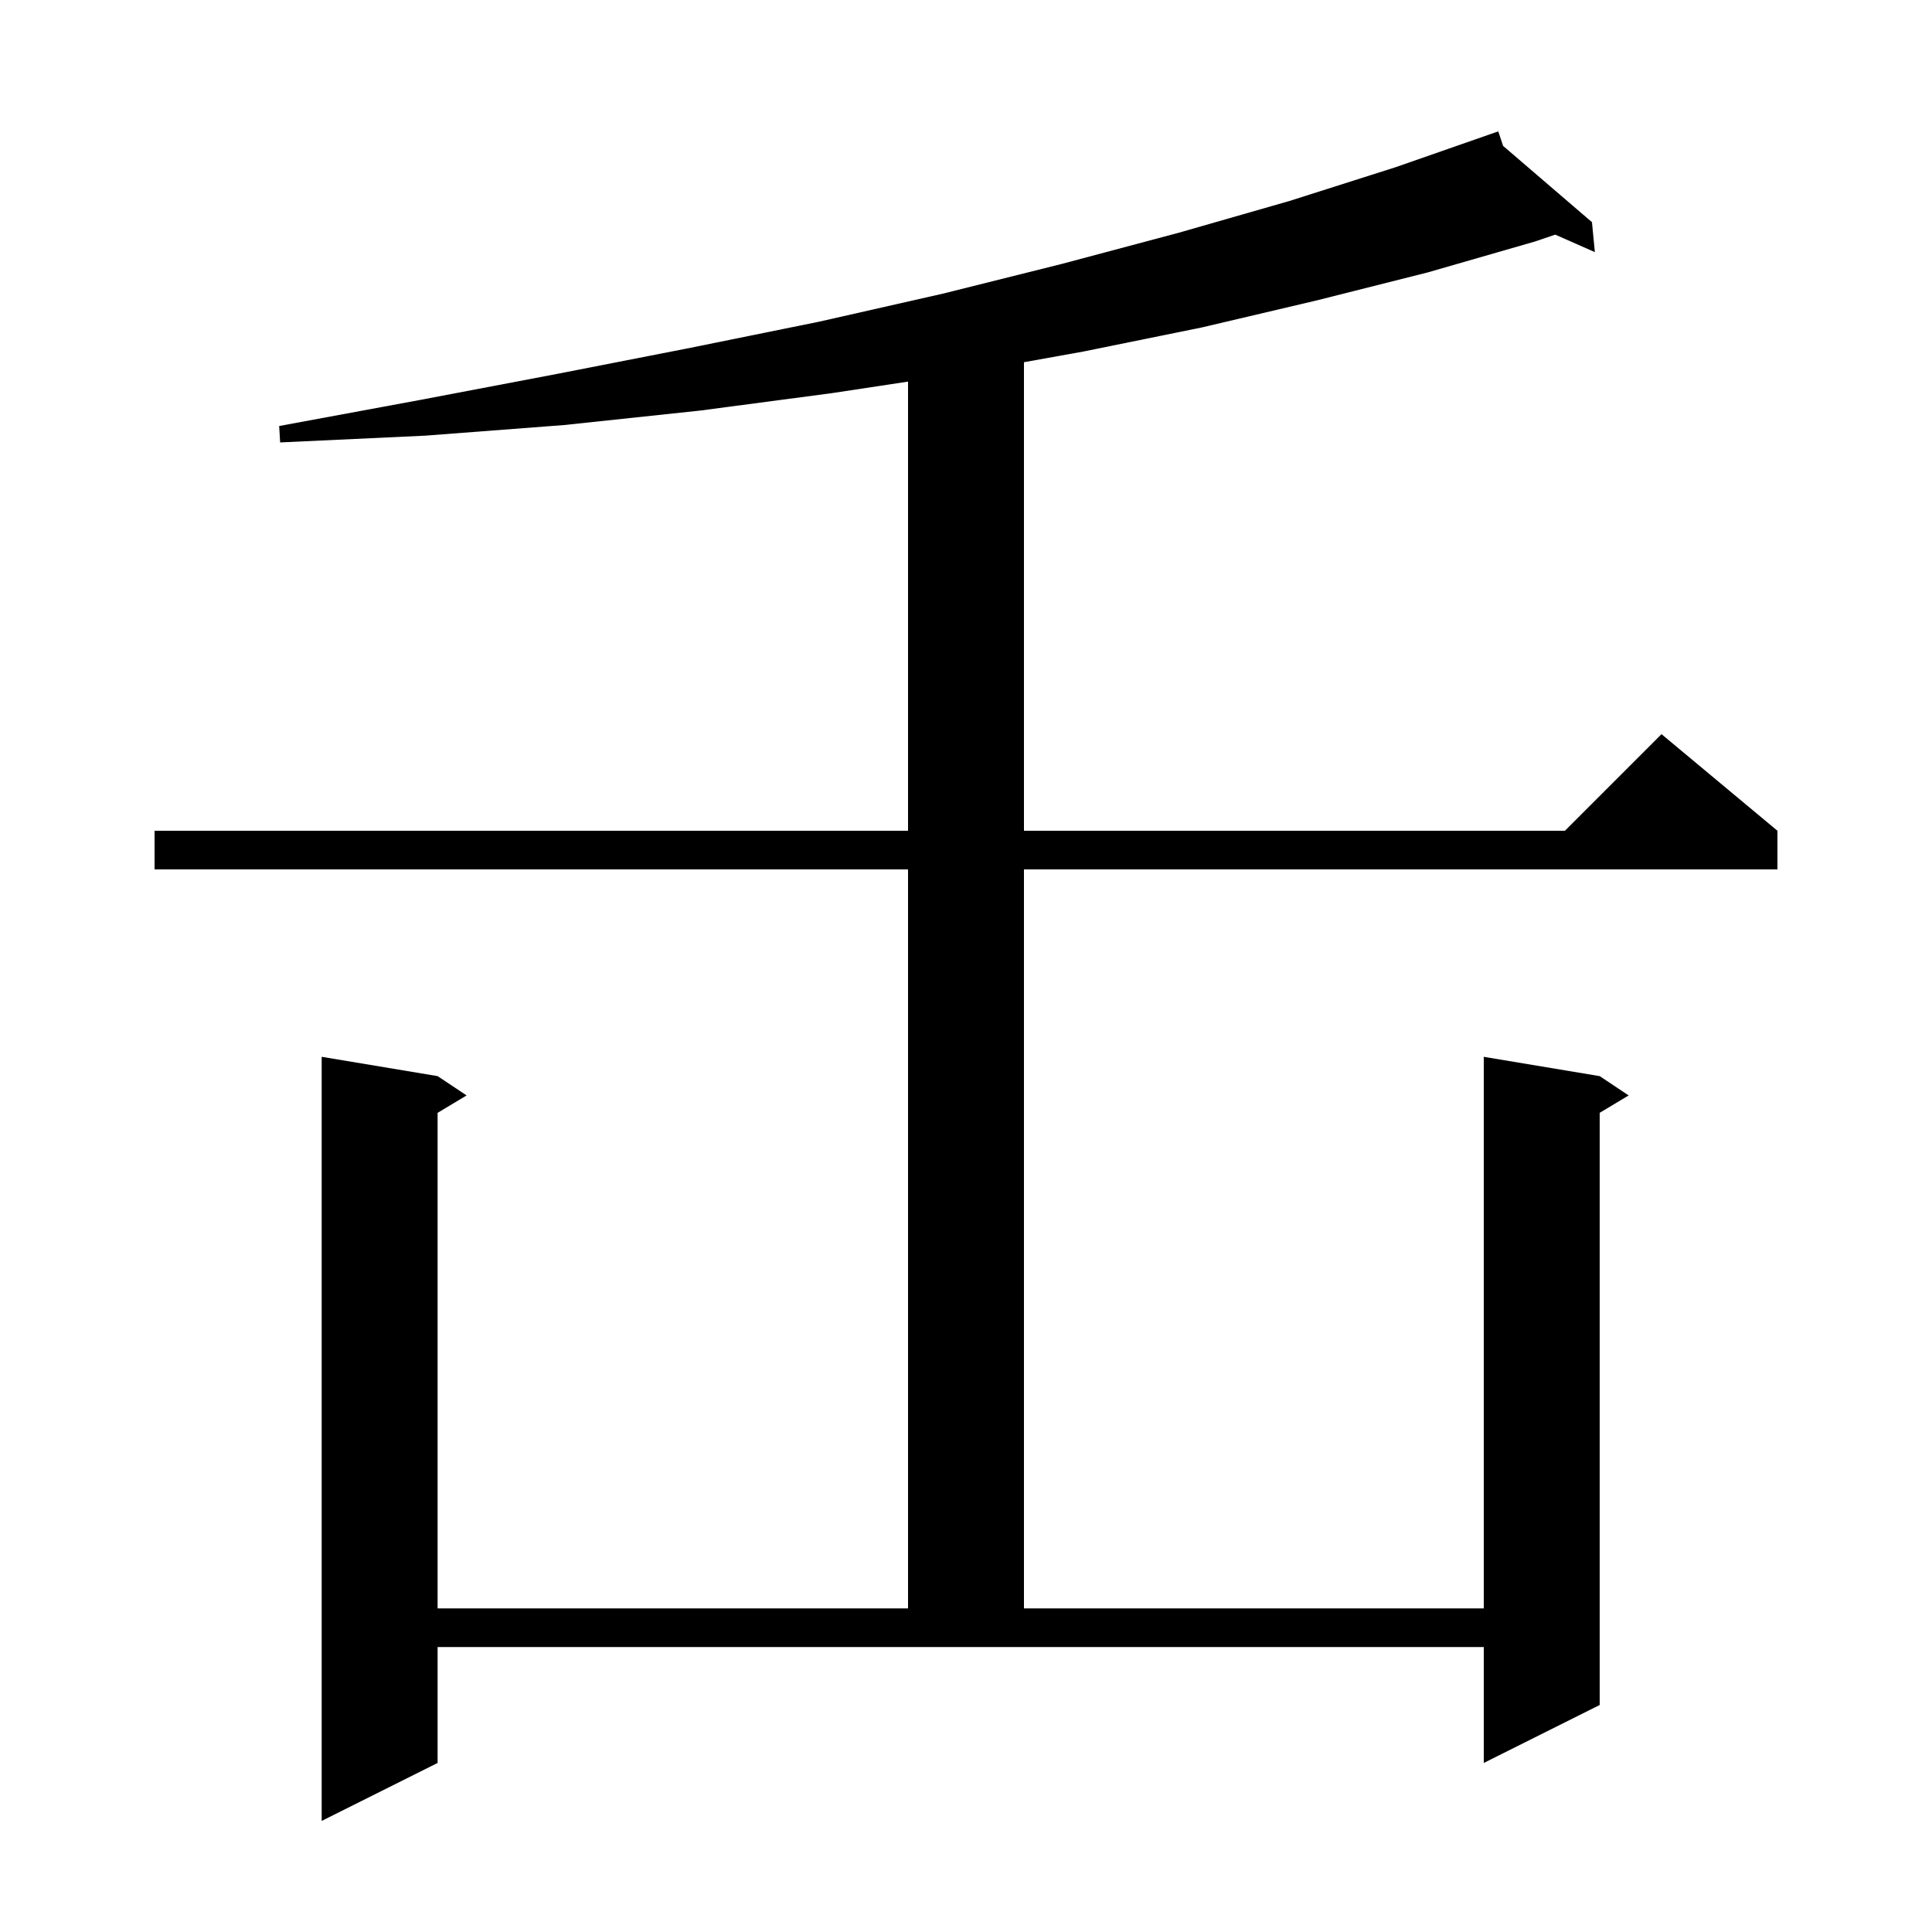
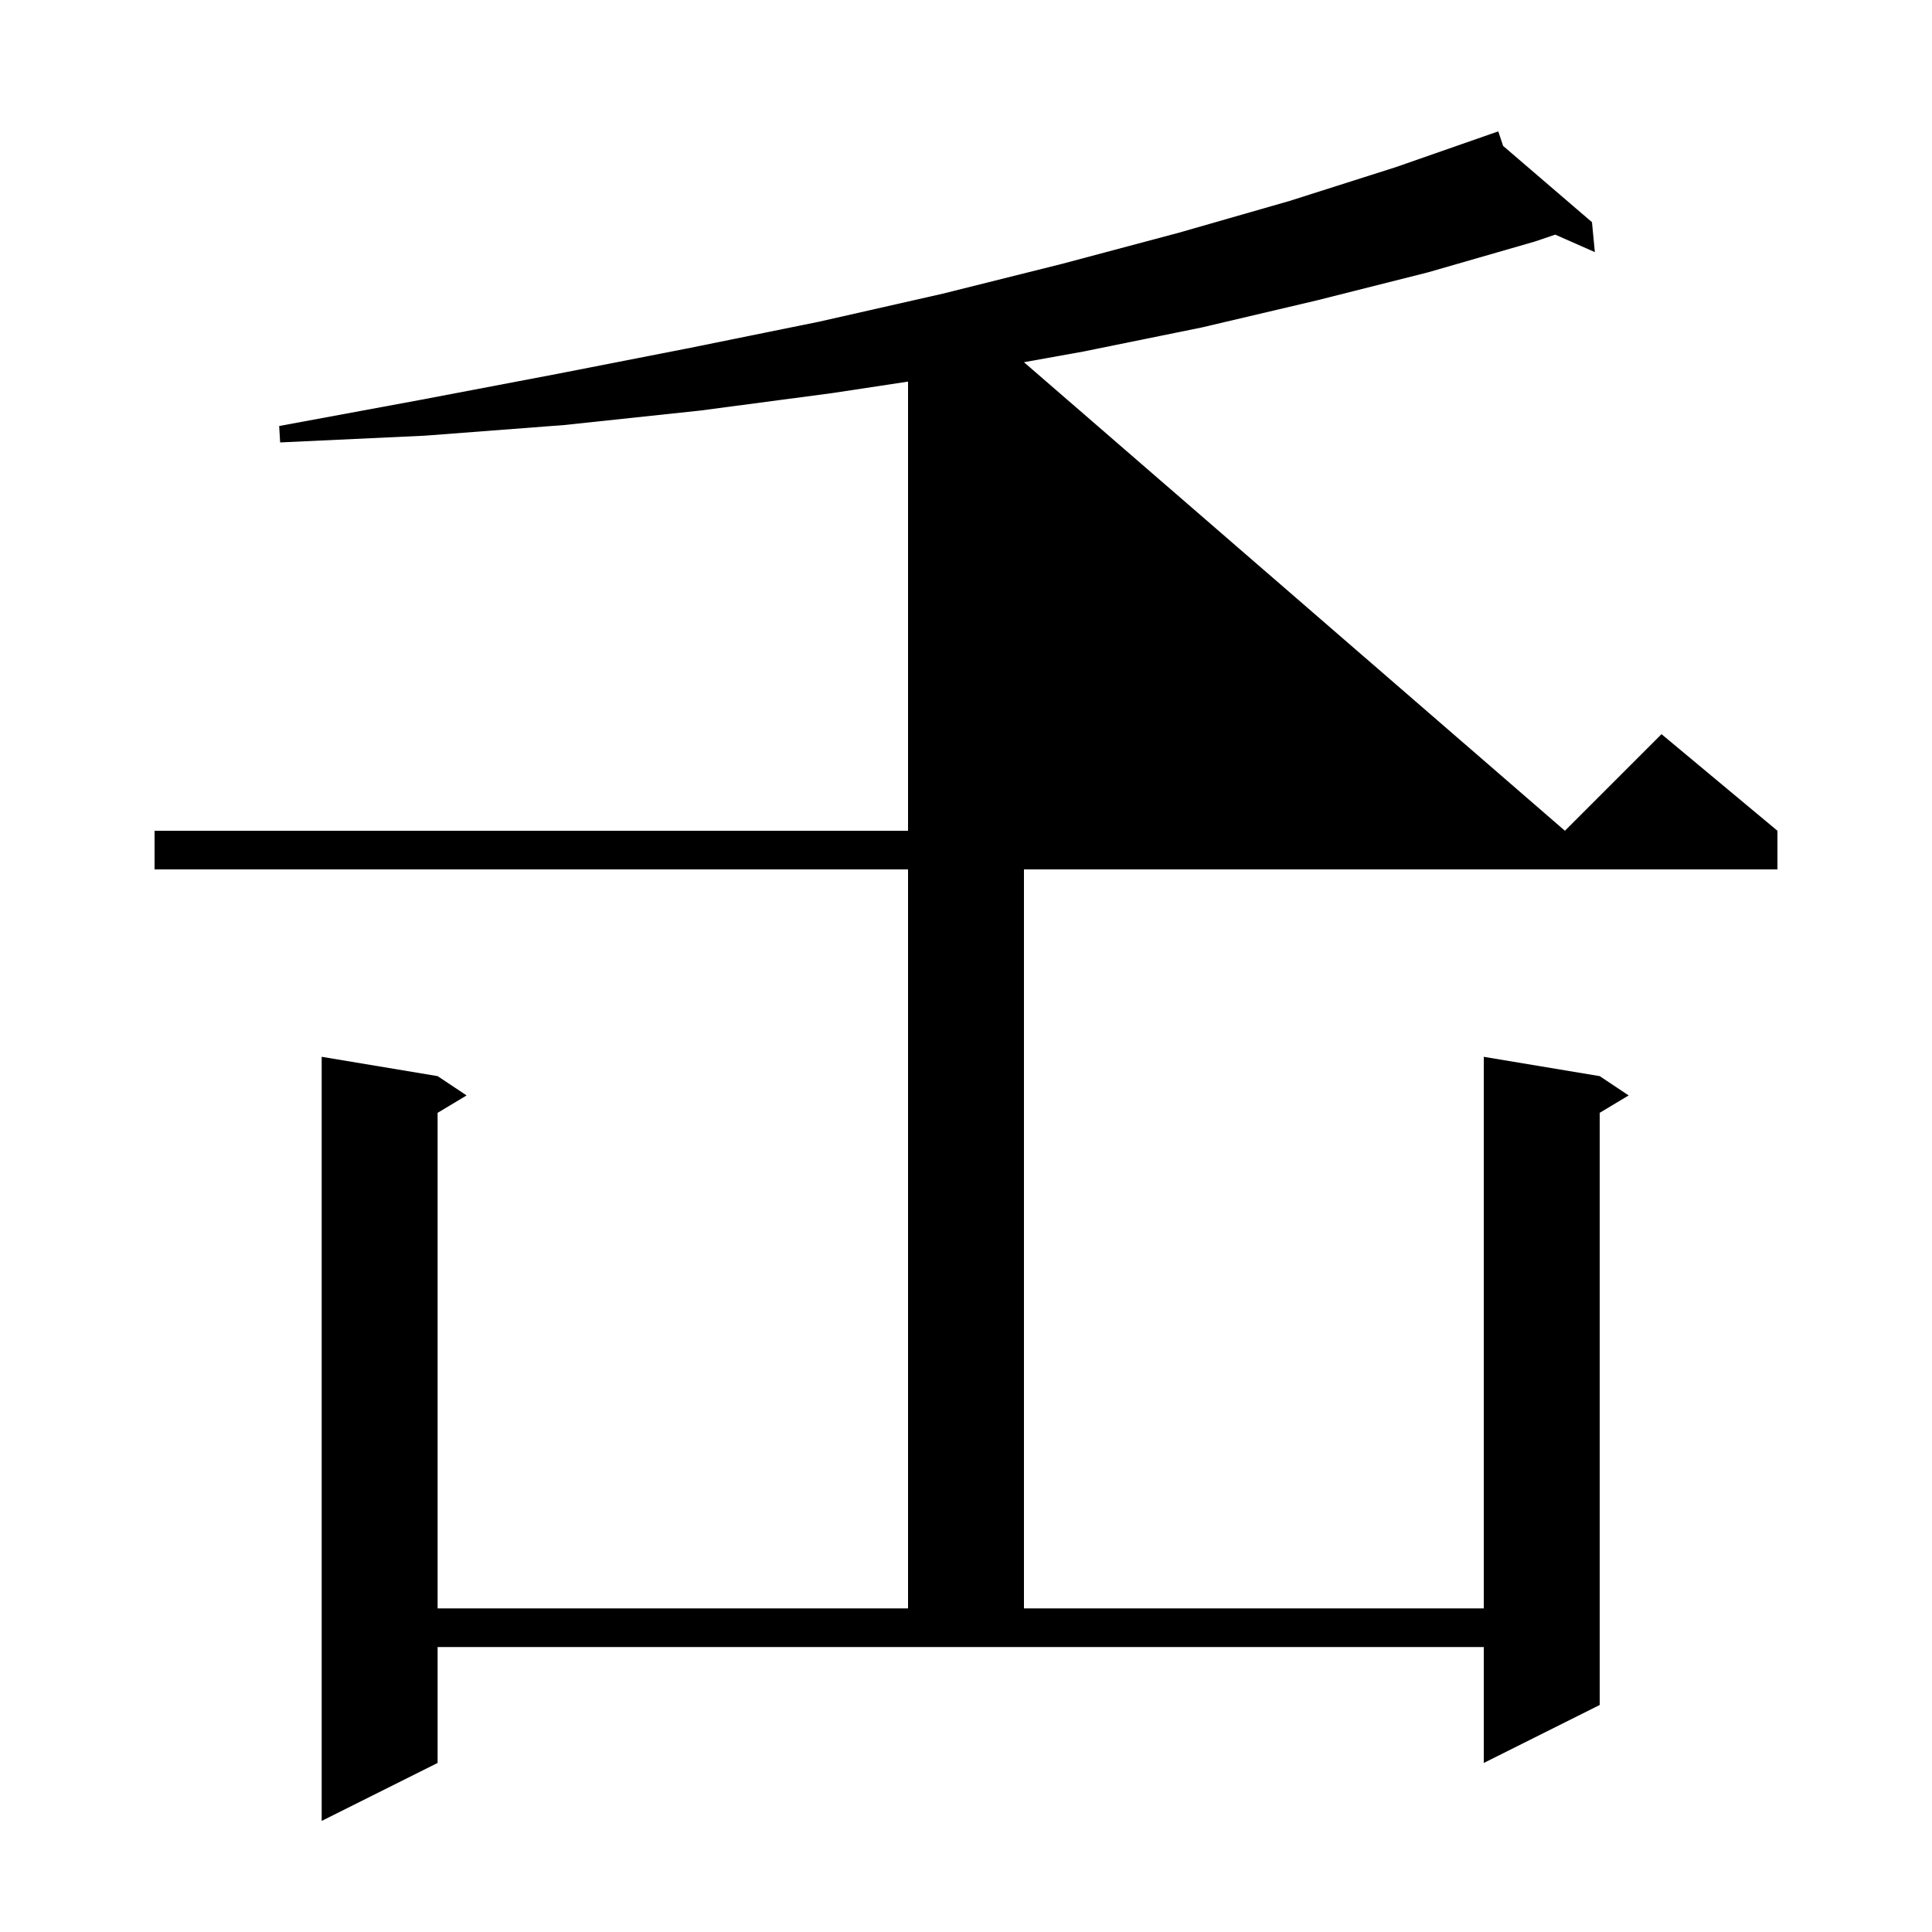
<svg xmlns="http://www.w3.org/2000/svg" version="1.1" baseProfile="full" viewBox="0 0 200 200" width="200" height="200">
  <g fill="currentColor">
-     <path d="M 155.601 15.103 L 164.8 23.0 L 165.1 26.1 L 160.996 24.289 L 158.9 25.0 L 147.8 28.2 L 136.3 31.1 L 124.4 33.9 L 112.1 36.4 L 106.0 37.496 L 106.0 86.0 L 162.0 86.0 L 172.0 76.0 L 184.0 86.0 L 184.0 90.0 L 106.0 90.0 L 106.0 166.5 L 153.6 166.5 L 153.6 109.4 L 165.6 111.4 L 168.6 113.4 L 165.6 115.2 L 165.6 176.5 L 153.6 182.5 L 153.6 170.5 L 45.3 170.5 L 45.3 182.5 L 33.3 188.5 L 33.3 109.4 L 45.3 111.4 L 48.3 113.4 L 45.3 115.2 L 45.3 166.5 L 94.0 166.5 L 94.0 90.0 L 16.0 90.0 L 16.0 86.0 L 94.0 86.0 L 94.0 39.503 L 86.1 40.7 L 72.5 42.5 L 58.4 44.0 L 44.0 45.1 L 29.0 45.8 L 28.9 44.1 L 43.5 41.4 L 57.7 38.7 L 71.5 36.0 L 84.8 33.3 L 97.6 30.4 L 110.0 27.3 L 122.0 24.1 L 133.5 20.8 L 144.5 17.3 L 154.205 13.912 L 154.2 13.9 L 154.212 13.91 L 155.1 13.6 Z " />
+     <path d="M 155.601 15.103 L 164.8 23.0 L 165.1 26.1 L 160.996 24.289 L 158.9 25.0 L 147.8 28.2 L 136.3 31.1 L 124.4 33.9 L 112.1 36.4 L 106.0 37.496 L 162.0 86.0 L 172.0 76.0 L 184.0 86.0 L 184.0 90.0 L 106.0 90.0 L 106.0 166.5 L 153.6 166.5 L 153.6 109.4 L 165.6 111.4 L 168.6 113.4 L 165.6 115.2 L 165.6 176.5 L 153.6 182.5 L 153.6 170.5 L 45.3 170.5 L 45.3 182.5 L 33.3 188.5 L 33.3 109.4 L 45.3 111.4 L 48.3 113.4 L 45.3 115.2 L 45.3 166.5 L 94.0 166.5 L 94.0 90.0 L 16.0 90.0 L 16.0 86.0 L 94.0 86.0 L 94.0 39.503 L 86.1 40.7 L 72.5 42.5 L 58.4 44.0 L 44.0 45.1 L 29.0 45.8 L 28.9 44.1 L 43.5 41.4 L 57.7 38.7 L 71.5 36.0 L 84.8 33.3 L 97.6 30.4 L 110.0 27.3 L 122.0 24.1 L 133.5 20.8 L 144.5 17.3 L 154.205 13.912 L 154.2 13.9 L 154.212 13.91 L 155.1 13.6 Z " />
  </g>
</svg>